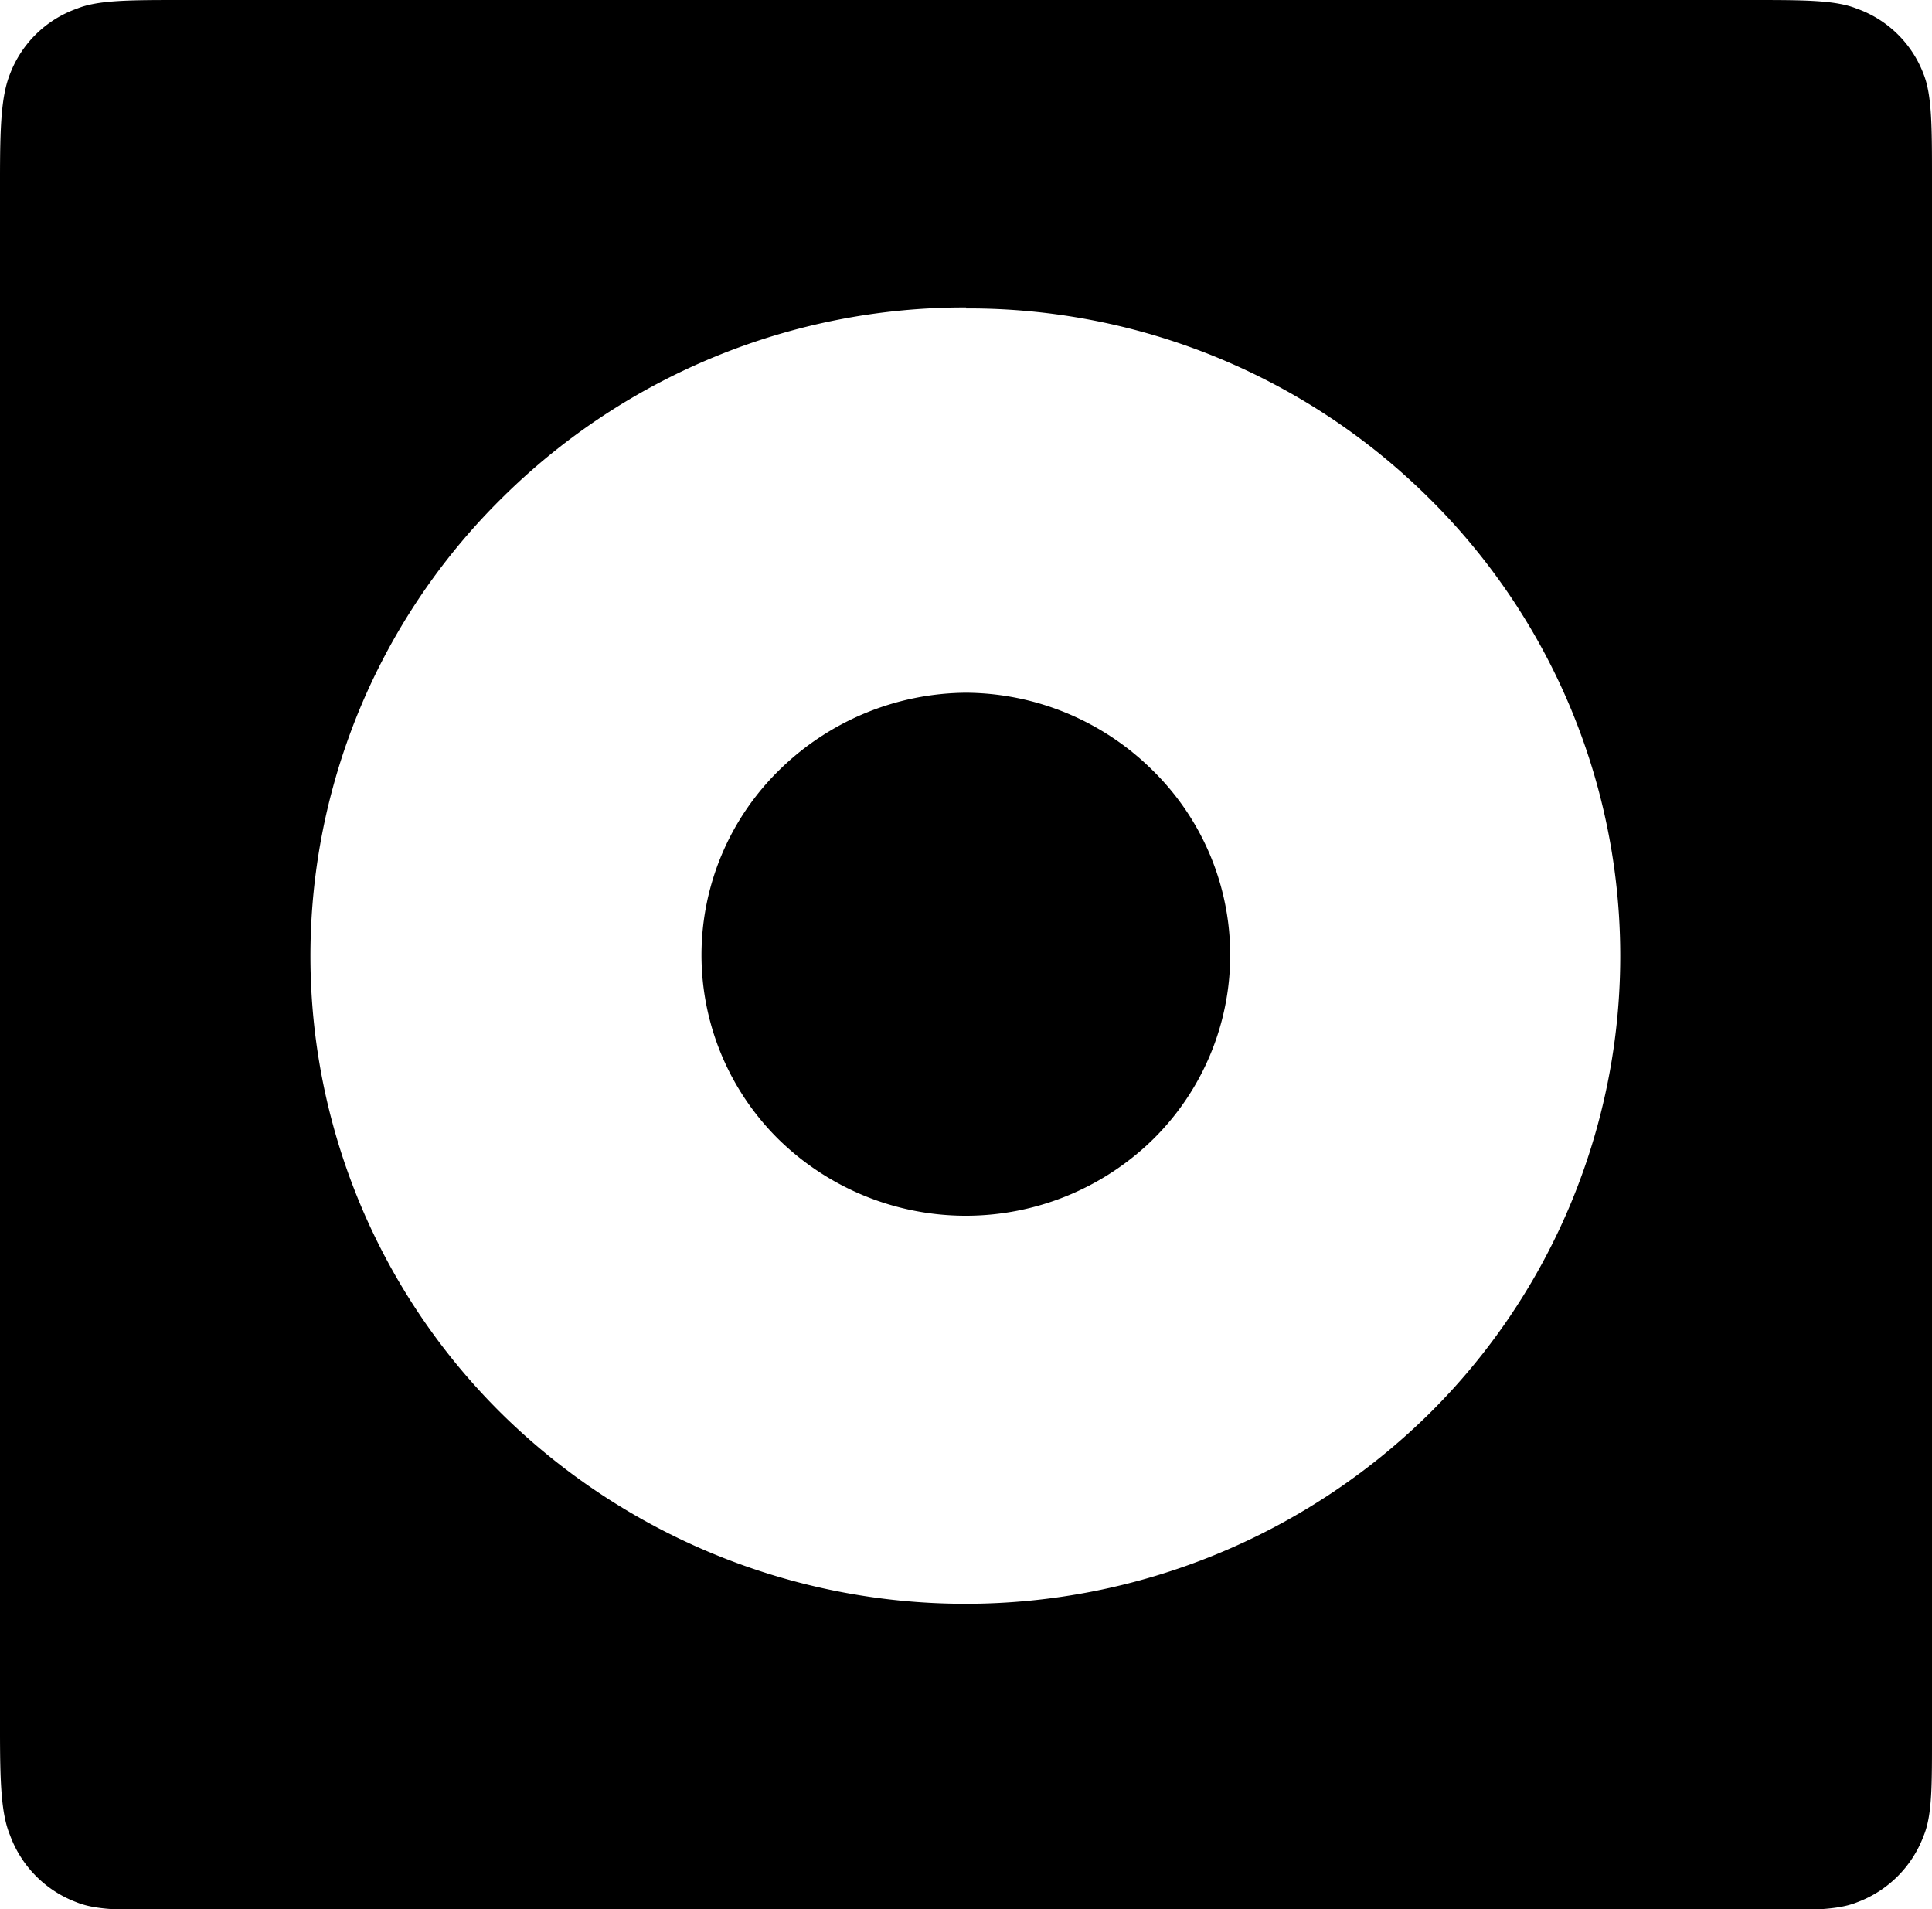
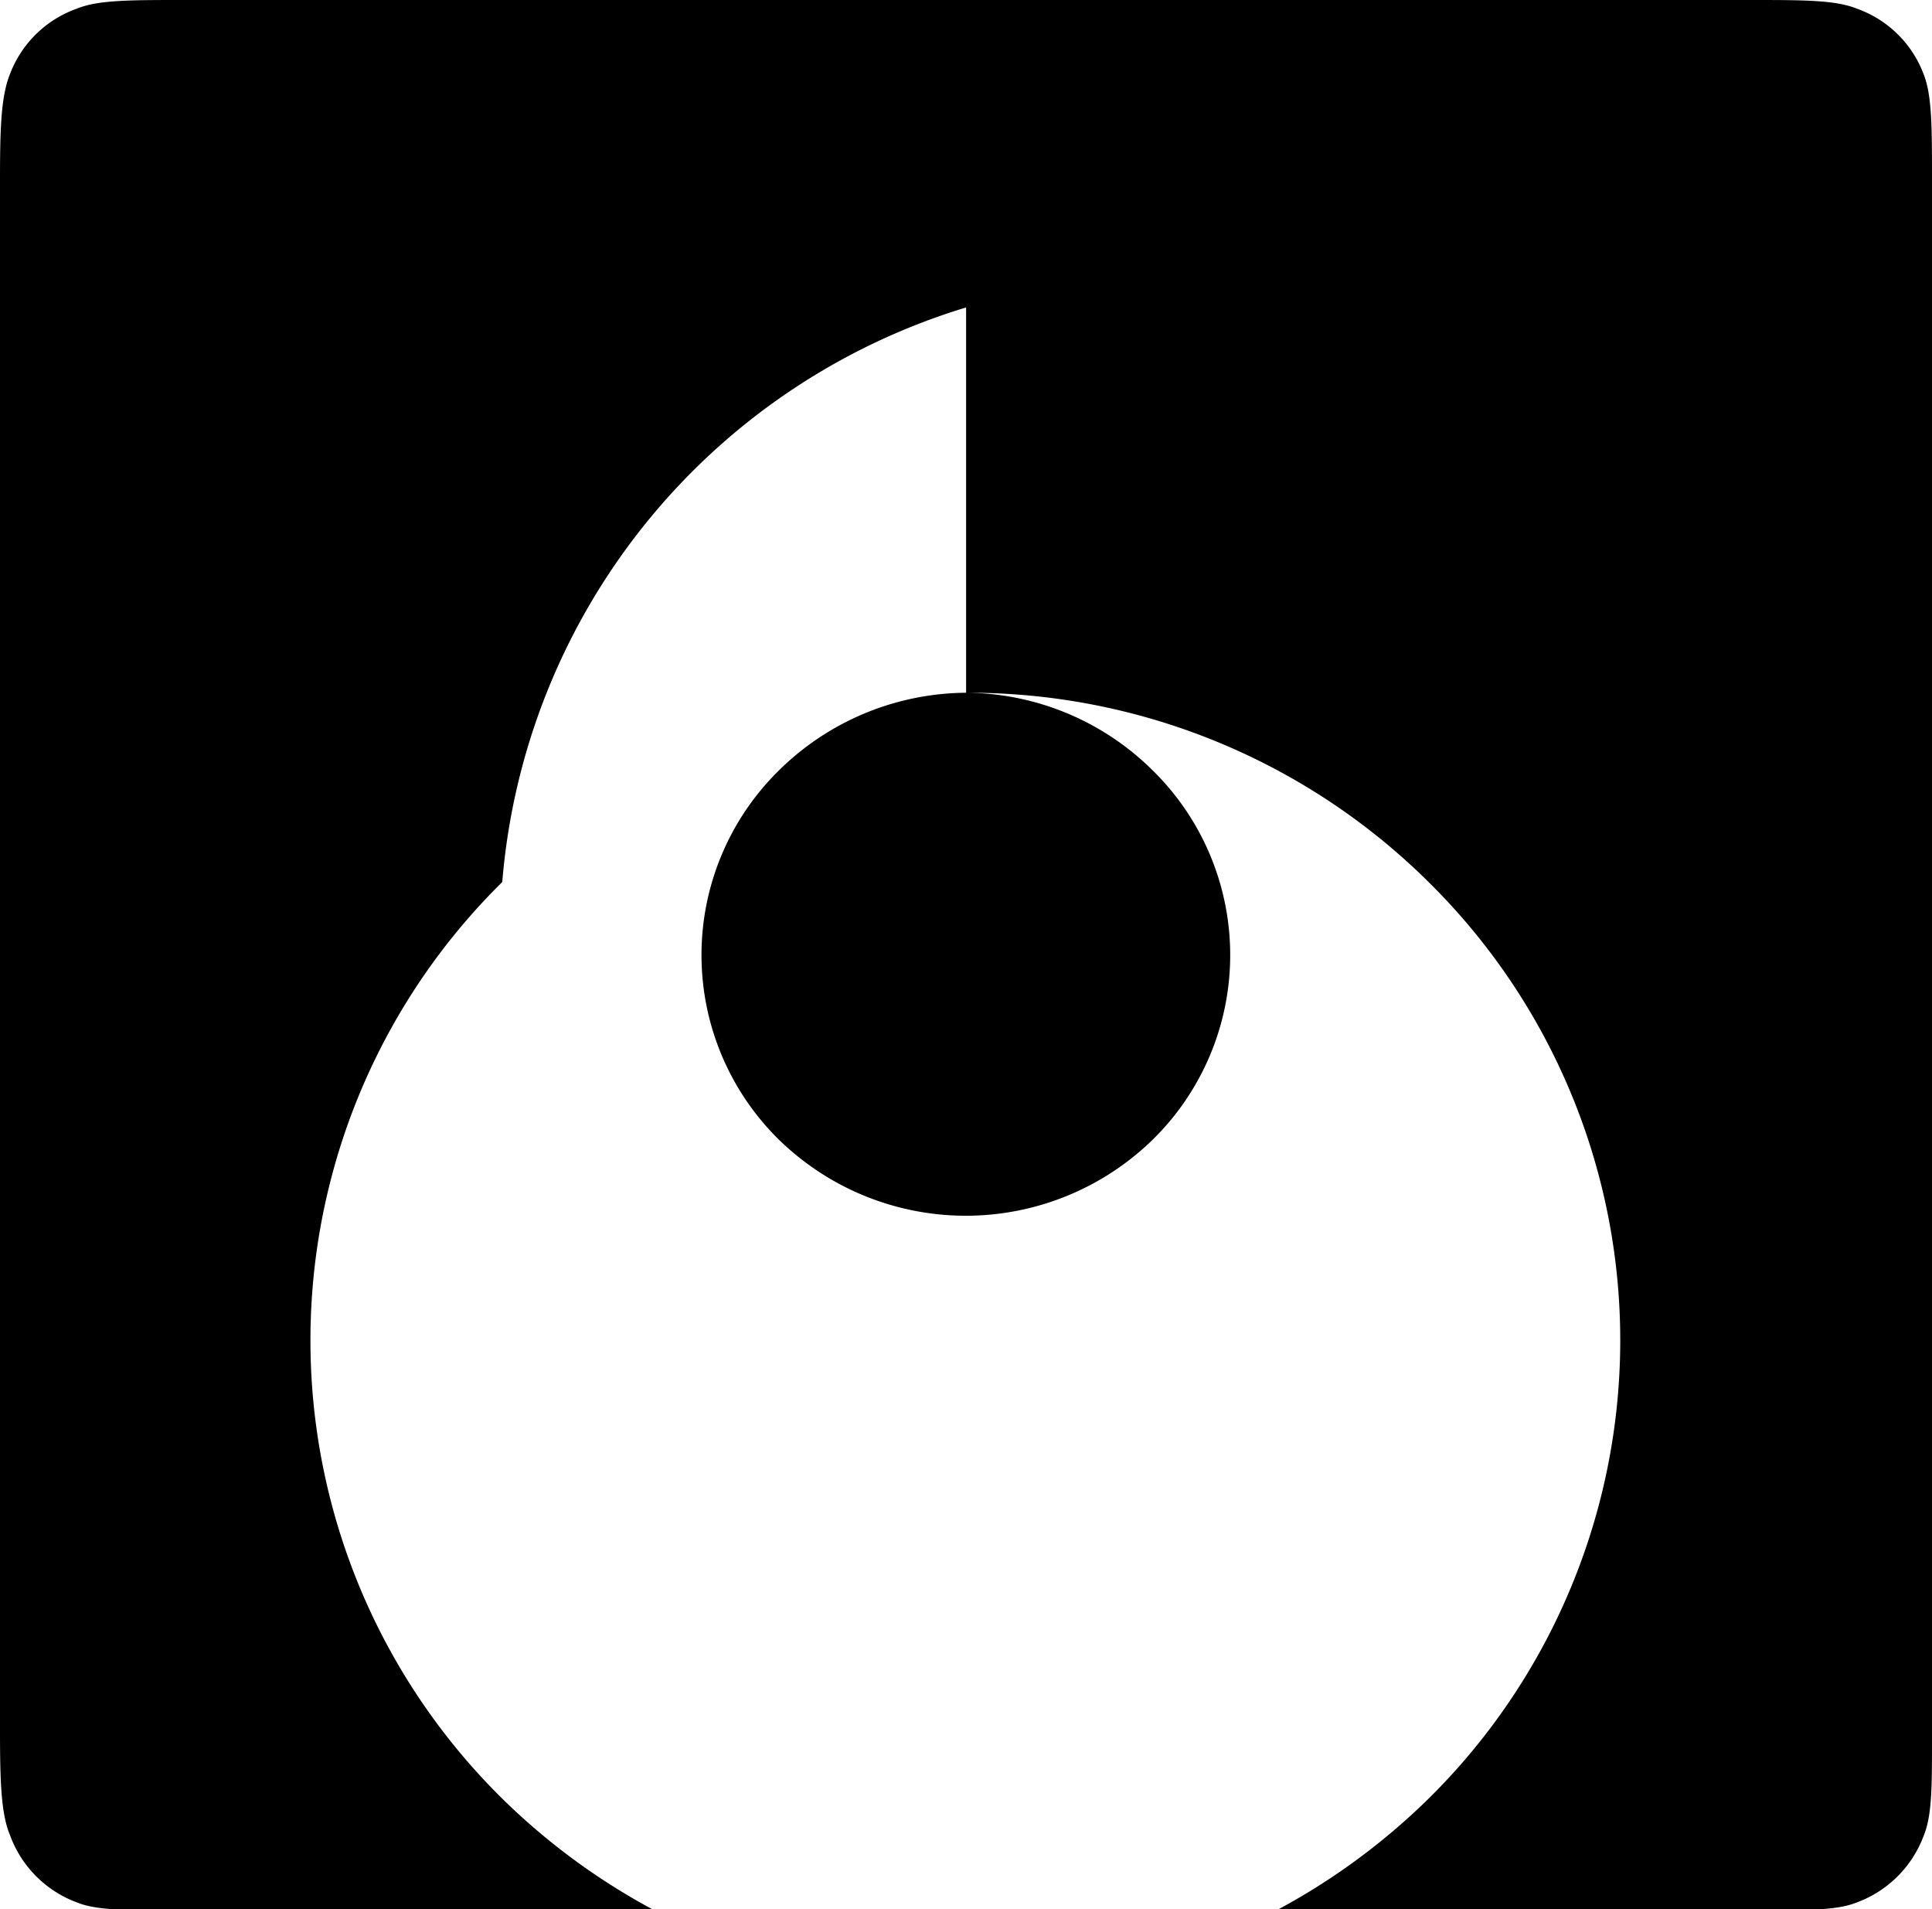
<svg xmlns="http://www.w3.org/2000/svg" viewBox="0 0 100.55 99.35">
  <defs>
    <style>.cls-1{fill-rule:evenodd;}</style>
  </defs>
  <g id="图层_2" data-name="图层 2">
    <g id="图层_1-2" data-name="图层 1">
      <g id="图层_192" data-name="图层 192">
-         <path class="cls-1" d="M50.28,36.05a14,14,0,0,0-9.75,4.05,13.47,13.47,0,0,0,0,19.2A13.93,13.93,0,0,0,60,59.3a13.46,13.46,0,0,0,0-19.2A13.91,13.91,0,0,0,50.28,36.05Zm0-20a34,34,0,0,1,24.07,9.85,33.5,33.5,0,0,1,0,47.7,34.39,34.39,0,0,1-48.21,0,33.48,33.48,0,0,1,0-47.7A34.16,34.16,0,0,1,50.28,16ZM9.53,0C6.74,0,5.1,0,4,.45A5.8,5.8,0,0,0,.52,3.85C.06,5,0,6.6,0,9.35v80.7c0,2.7.06,4.35.52,5.45A5.88,5.88,0,0,0,4,99c1.11.45,2.75.4,5.54.4H91.1c2.78,0,4.43.05,5.54-.4a5.88,5.88,0,0,0,3.47-3.45c.46-1.1.44-2.7.44-5.45V9.35c0-2.75,0-4.4-.44-5.5A5.78,5.78,0,0,0,96.64.45C95.53,0,93.88,0,91.1,0Z" />
+         <path class="cls-1" d="M50.28,36.05a14,14,0,0,0-9.75,4.05,13.47,13.47,0,0,0,0,19.2A13.93,13.93,0,0,0,60,59.3a13.46,13.46,0,0,0,0-19.2A13.91,13.91,0,0,0,50.28,36.05Za34,34,0,0,1,24.07,9.85,33.5,33.5,0,0,1,0,47.7,34.39,34.39,0,0,1-48.21,0,33.48,33.48,0,0,1,0-47.7A34.16,34.16,0,0,1,50.28,16ZM9.53,0C6.74,0,5.1,0,4,.45A5.8,5.8,0,0,0,.52,3.85C.06,5,0,6.6,0,9.35v80.7c0,2.7.06,4.35.52,5.45A5.88,5.88,0,0,0,4,99c1.11.45,2.75.4,5.54.4H91.1c2.78,0,4.43.05,5.54-.4a5.88,5.88,0,0,0,3.47-3.45c.46-1.1.44-2.7.44-5.45V9.35c0-2.75,0-4.4-.44-5.5A5.78,5.78,0,0,0,96.64.45C95.53,0,93.88,0,91.1,0Z" />
      </g>
    </g>
  </g>
</svg>